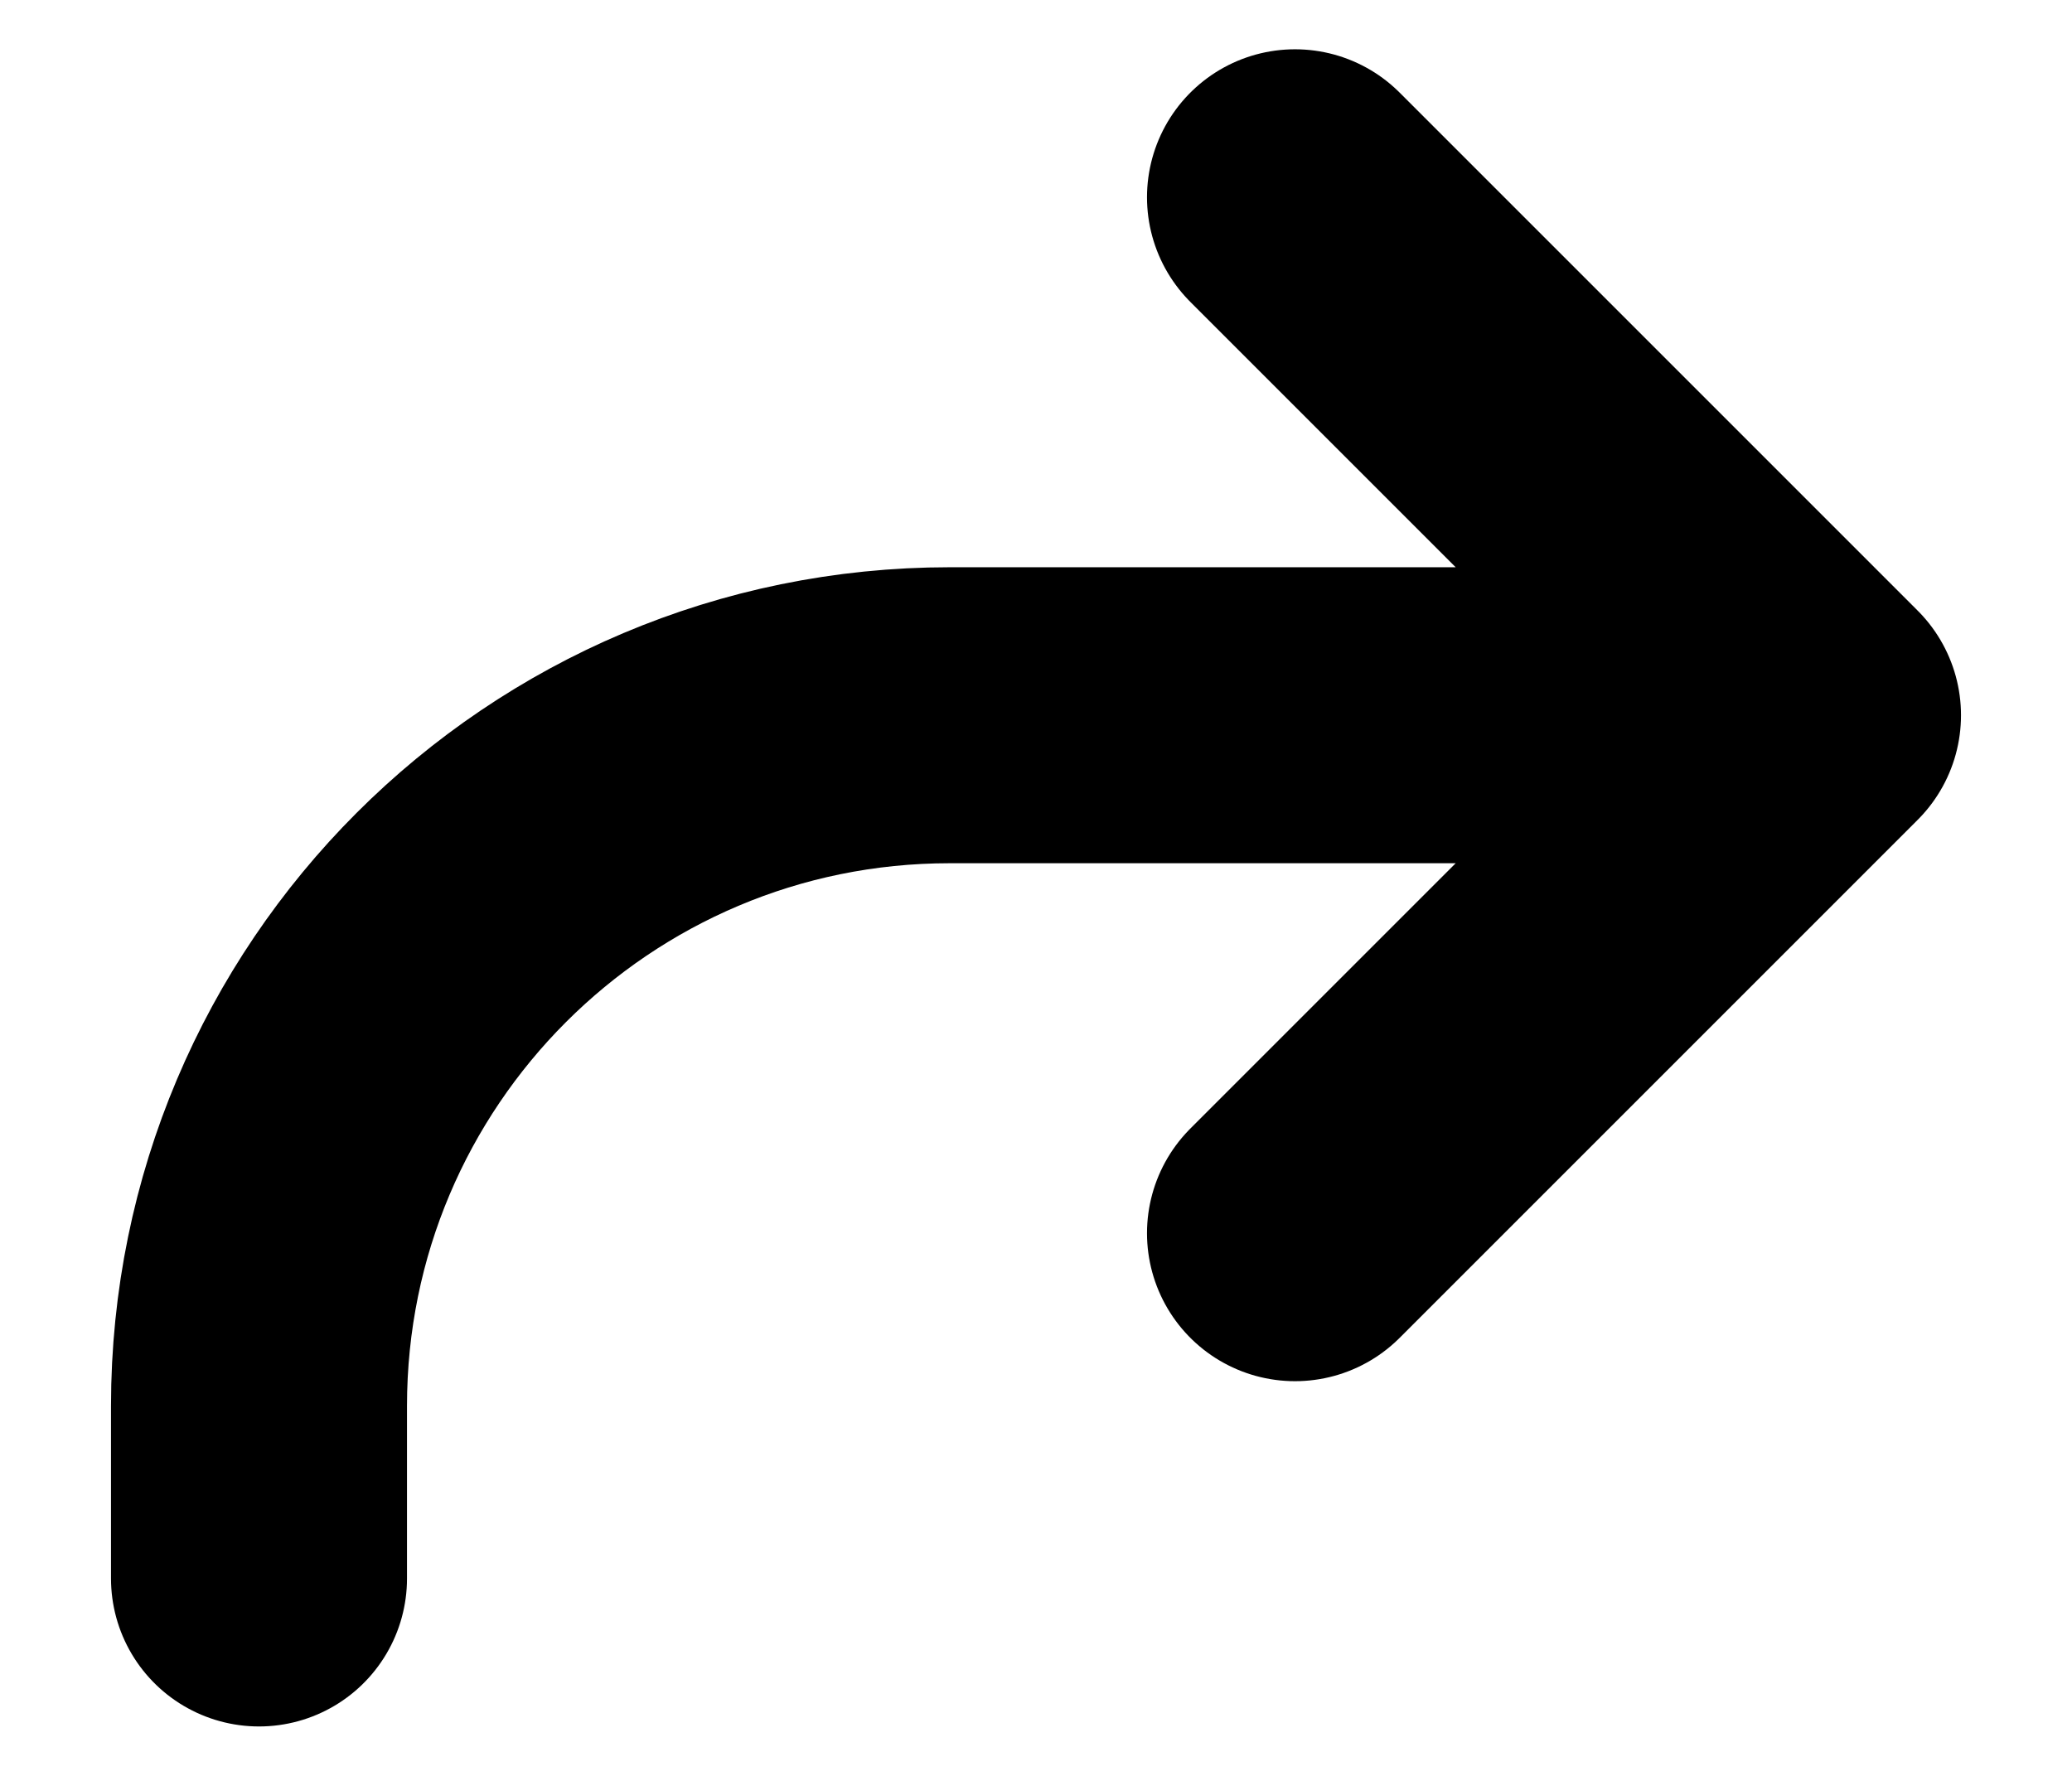
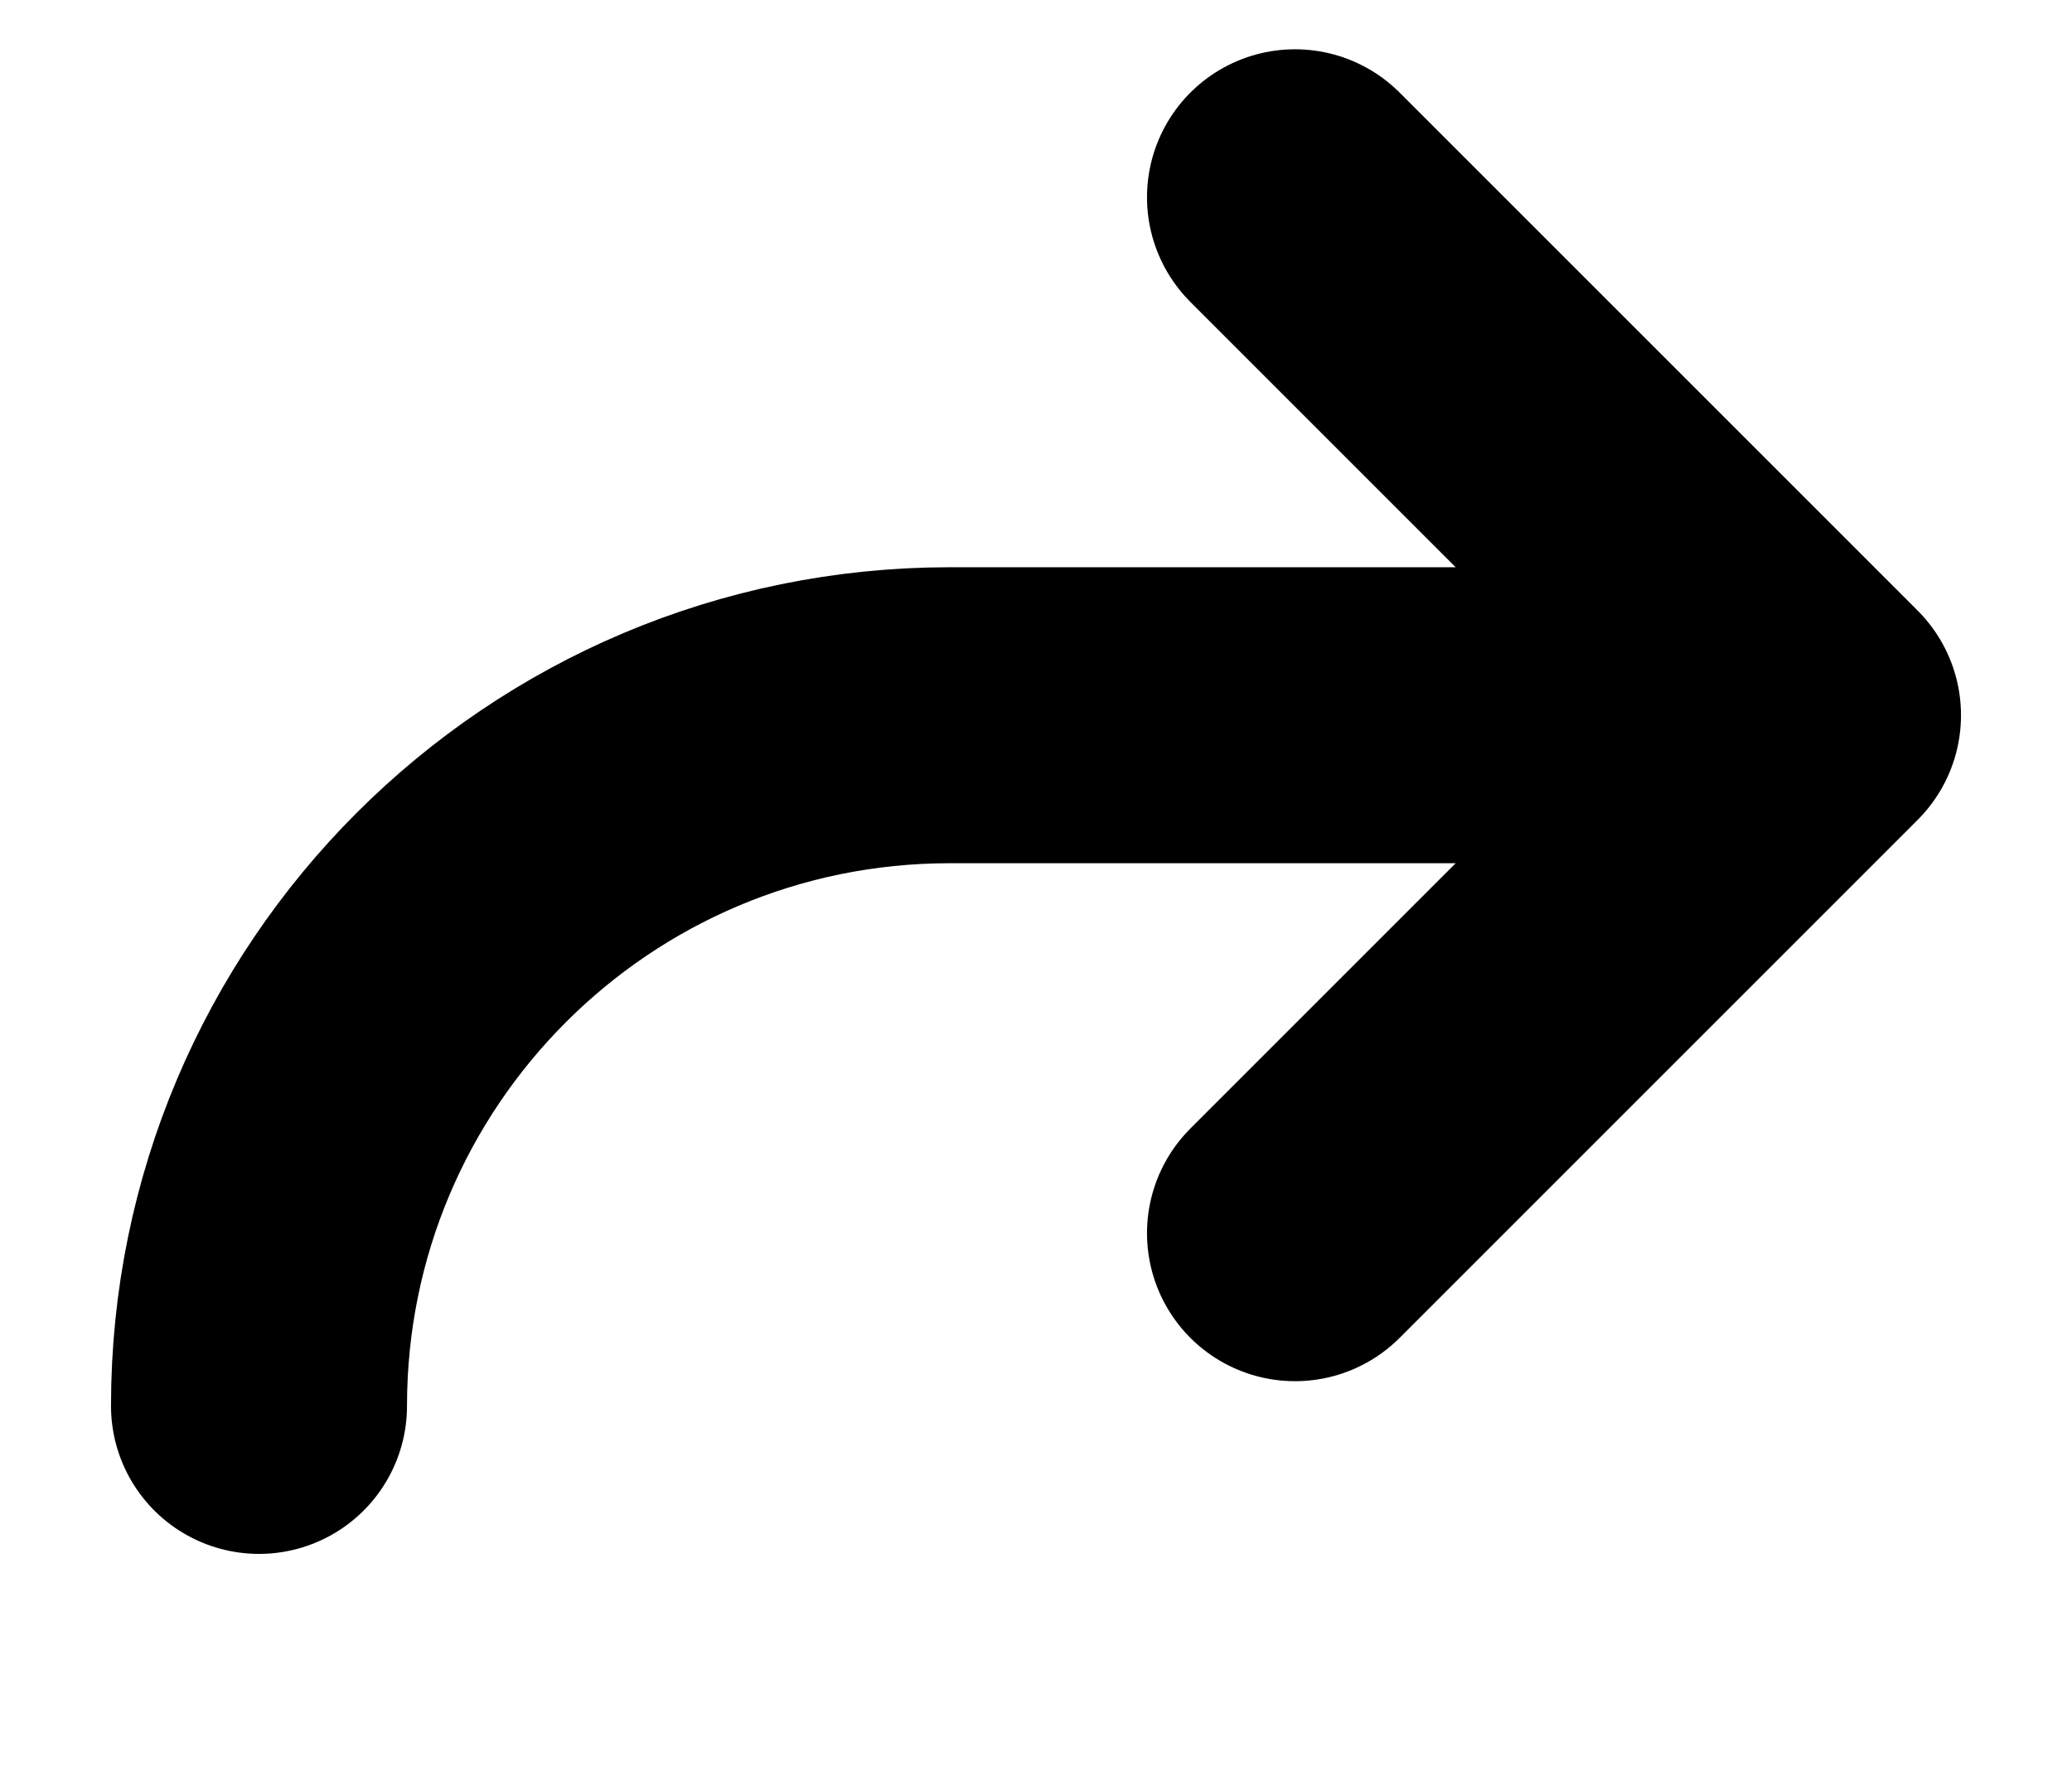
<svg xmlns="http://www.w3.org/2000/svg" width="14" height="12" viewBox="0 0 14 12" fill="none">
-   <path d="M12.25 4.833H6.417C3.839 4.833 1.75 6.922 1.75 9.5V10.666M12.25 4.833L8.75 8.333M12.25 4.833L8.75 1.333" stroke="#3D4142" style="stroke:#3D4142;stroke:color(display-p3 0.239 0.255 0.259);stroke-opacity:1;" stroke-width="2" stroke-linecap="round" stroke-linejoin="round" />
+   <path d="M12.25 4.833H6.417C3.839 4.833 1.75 6.922 1.75 9.5M12.25 4.833L8.75 8.333M12.25 4.833L8.75 1.333" stroke="#3D4142" style="stroke:#3D4142;stroke:color(display-p3 0.239 0.255 0.259);stroke-opacity:1;" stroke-width="2" stroke-linecap="round" stroke-linejoin="round" />
</svg>